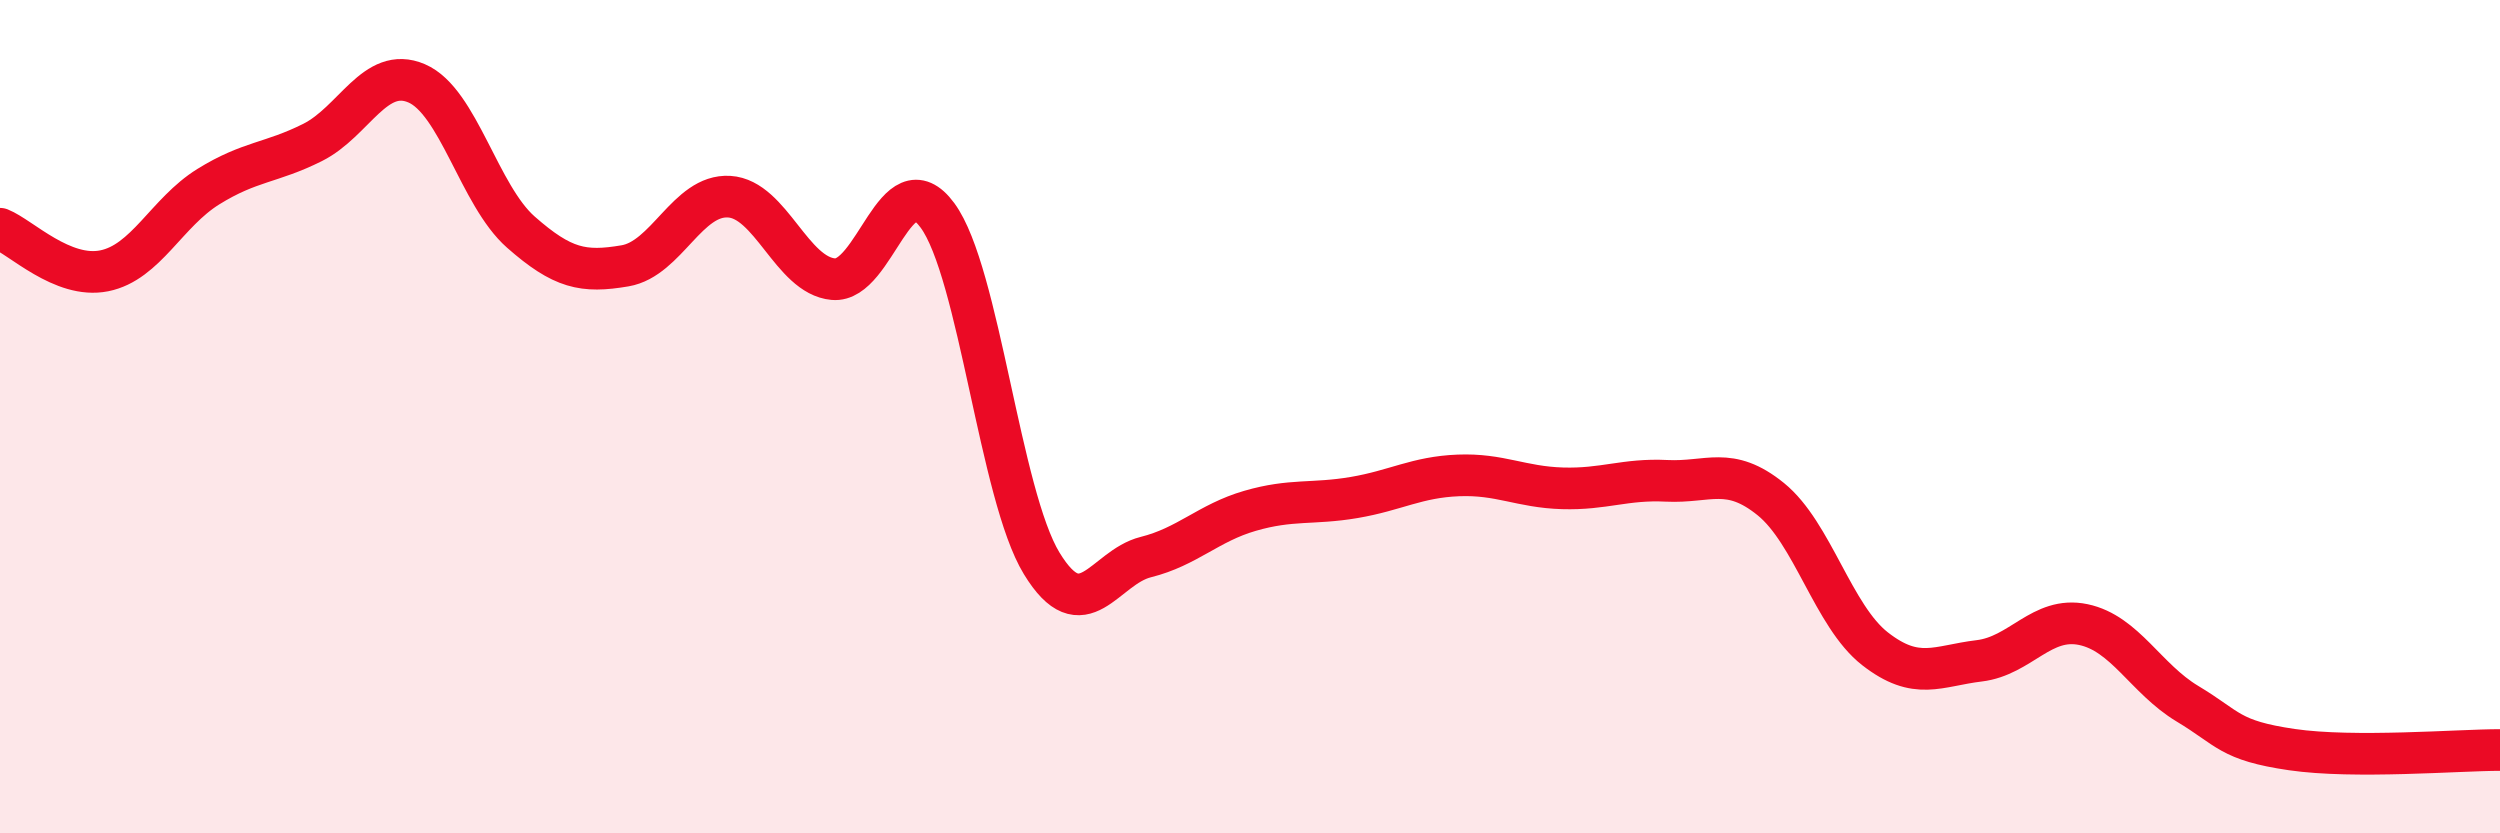
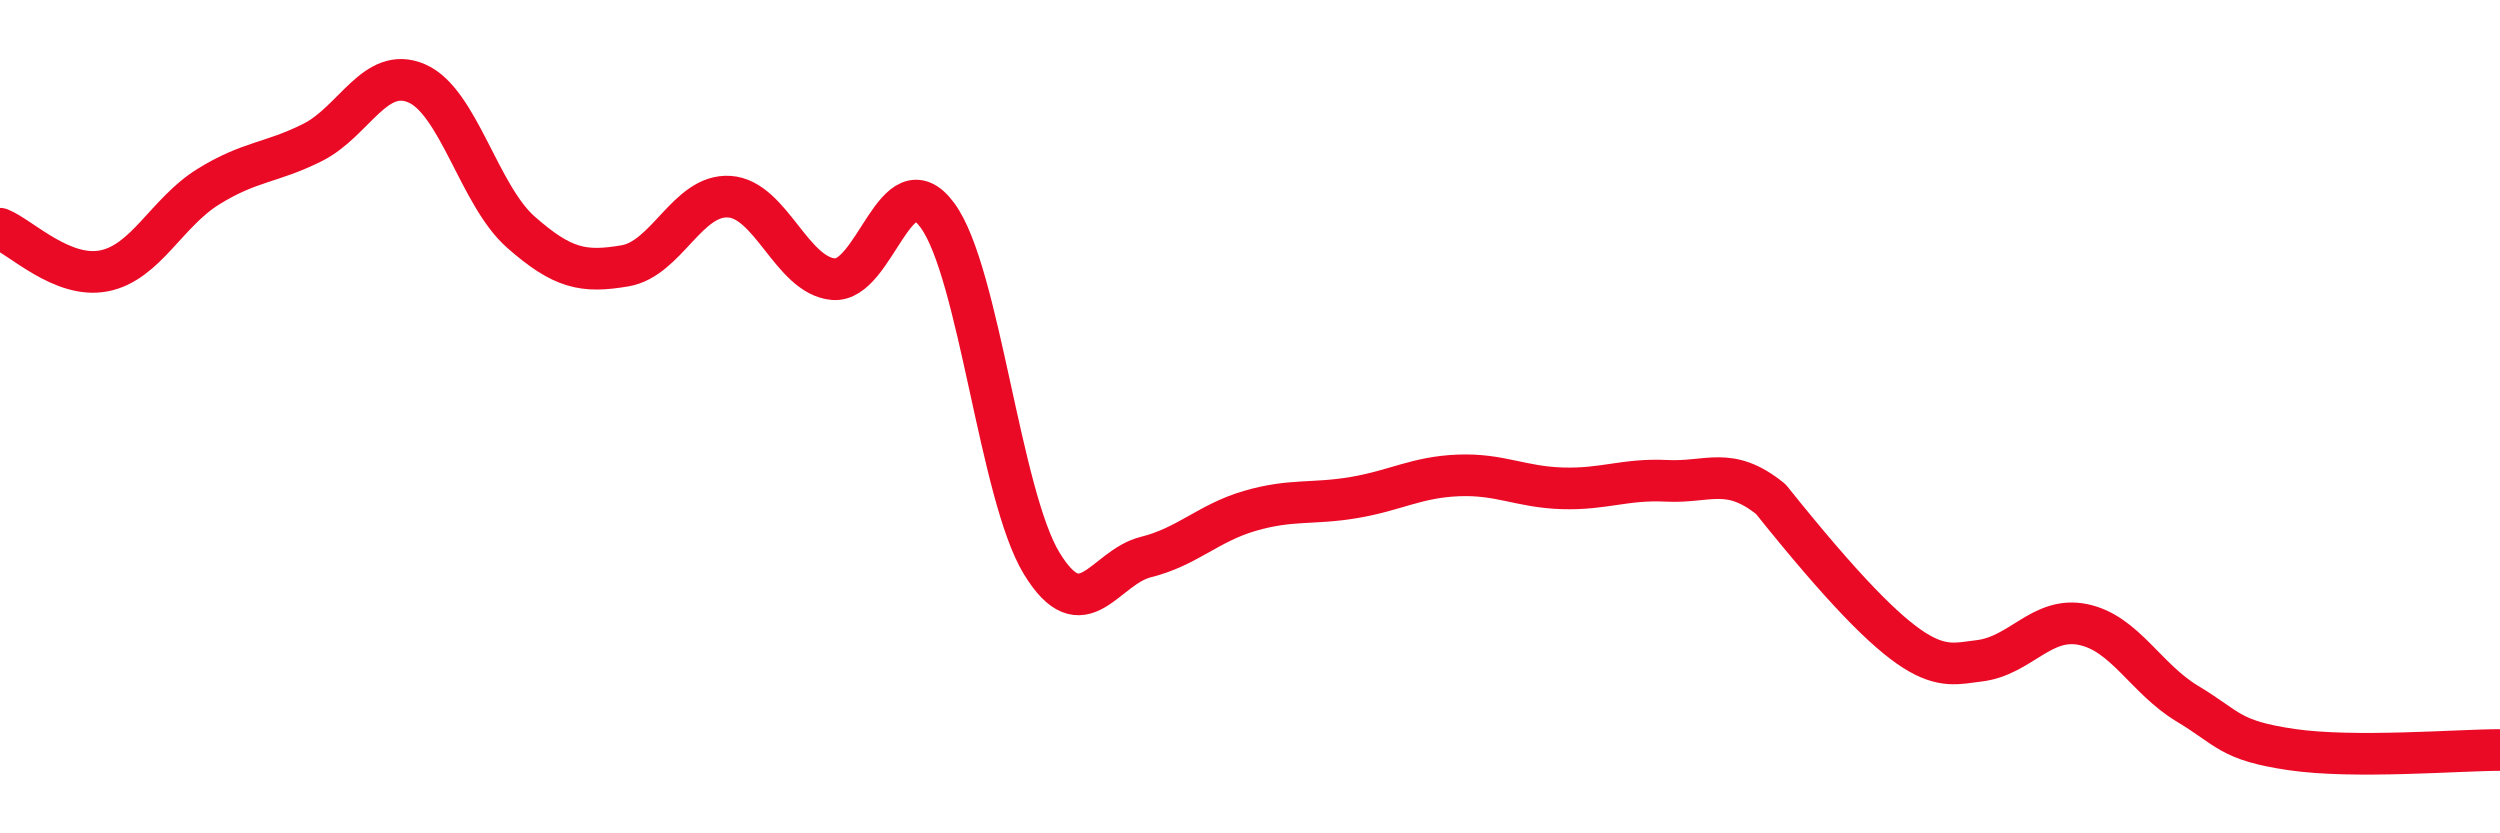
<svg xmlns="http://www.w3.org/2000/svg" width="60" height="20" viewBox="0 0 60 20">
-   <path d="M 0,5.49 C 0.5,5.69 1.5,6.7 2.5,6.5 C 3.5,6.3 4,5.1 5,4.48 C 6,3.86 6.5,3.92 7.5,3.42 C 8.5,2.92 9,1.57 10,2 C 11,2.43 11.5,4.69 12.5,5.57 C 13.5,6.45 14,6.55 15,6.38 C 16,6.21 16.5,4.66 17.5,4.72 C 18.5,4.78 19,6.61 20,6.7 C 21,6.79 21.5,3.81 22.5,5.17 C 23.5,6.53 24,11.88 25,13.52 C 26,15.16 26.5,13.62 27.5,13.37 C 28.5,13.12 29,12.55 30,12.26 C 31,11.97 31.5,12.11 32.5,11.94 C 33.5,11.77 34,11.45 35,11.41 C 36,11.37 36.5,11.69 37.5,11.72 C 38.5,11.75 39,11.49 40,11.54 C 41,11.59 41.5,11.17 42.5,11.98 C 43.5,12.79 44,14.79 45,15.57 C 46,16.35 46.5,15.98 47.5,15.86 C 48.5,15.74 49,14.78 50,14.99 C 51,15.2 51.5,16.29 52.5,16.89 C 53.5,17.49 53.5,17.77 55,17.99 C 56.5,18.21 59,18 60,18L60 20L0 20Z" fill="#EB0A25" opacity="0.1" stroke-linecap="round" stroke-linejoin="round" />
-   <path d="M 0,5.49 C 0.5,5.69 1.5,6.7 2.5,6.5 C 3.5,6.3 4,5.1 5,4.48 C 6,3.86 6.5,3.92 7.5,3.42 C 8.5,2.92 9,1.57 10,2 C 11,2.43 11.5,4.69 12.5,5.57 C 13.5,6.45 14,6.55 15,6.38 C 16,6.21 16.5,4.66 17.5,4.72 C 18.5,4.78 19,6.61 20,6.7 C 21,6.79 21.5,3.81 22.5,5.17 C 23.5,6.53 24,11.88 25,13.52 C 26,15.16 26.5,13.62 27.5,13.37 C 28.5,13.12 29,12.55 30,12.26 C 31,11.97 31.5,12.11 32.5,11.94 C 33.5,11.77 34,11.45 35,11.41 C 36,11.37 36.5,11.69 37.5,11.72 C 38.5,11.75 39,11.49 40,11.54 C 41,11.59 41.5,11.17 42.5,11.98 C 43.5,12.79 44,14.79 45,15.57 C 46,16.35 46.5,15.98 47.5,15.86 C 48.5,15.74 49,14.78 50,14.99 C 51,15.2 51.5,16.29 52.5,16.89 C 53.5,17.49 53.5,17.77 55,17.99 C 56.5,18.21 59,18 60,18" stroke="#EB0A25" stroke-width="1" fill="none" stroke-linecap="round" stroke-linejoin="round" />
+   <path d="M 0,5.49 C 0.5,5.69 1.5,6.7 2.5,6.5 C 3.5,6.3 4,5.1 5,4.48 C 6,3.86 6.5,3.92 7.5,3.42 C 8.5,2.92 9,1.57 10,2 C 11,2.43 11.5,4.69 12.5,5.57 C 13.5,6.45 14,6.55 15,6.38 C 16,6.21 16.5,4.66 17.5,4.72 C 18.5,4.78 19,6.61 20,6.7 C 21,6.79 21.5,3.81 22.5,5.17 C 23.5,6.53 24,11.88 25,13.52 C 26,15.16 26.5,13.62 27.5,13.37 C 28.5,13.12 29,12.55 30,12.26 C 31,11.97 31.5,12.11 32.5,11.94 C 33.5,11.77 34,11.45 35,11.41 C 36,11.37 36.5,11.69 37.5,11.72 C 38.5,11.75 39,11.49 40,11.54 C 41,11.59 41.5,11.17 42.5,11.98 C 46,16.35 46.5,15.98 47.5,15.86 C 48.5,15.74 49,14.78 50,14.99 C 51,15.2 51.5,16.29 52.5,16.89 C 53.5,17.49 53.5,17.77 55,17.99 C 56.5,18.21 59,18 60,18" stroke="#EB0A25" stroke-width="1" fill="none" stroke-linecap="round" stroke-linejoin="round" />
</svg>